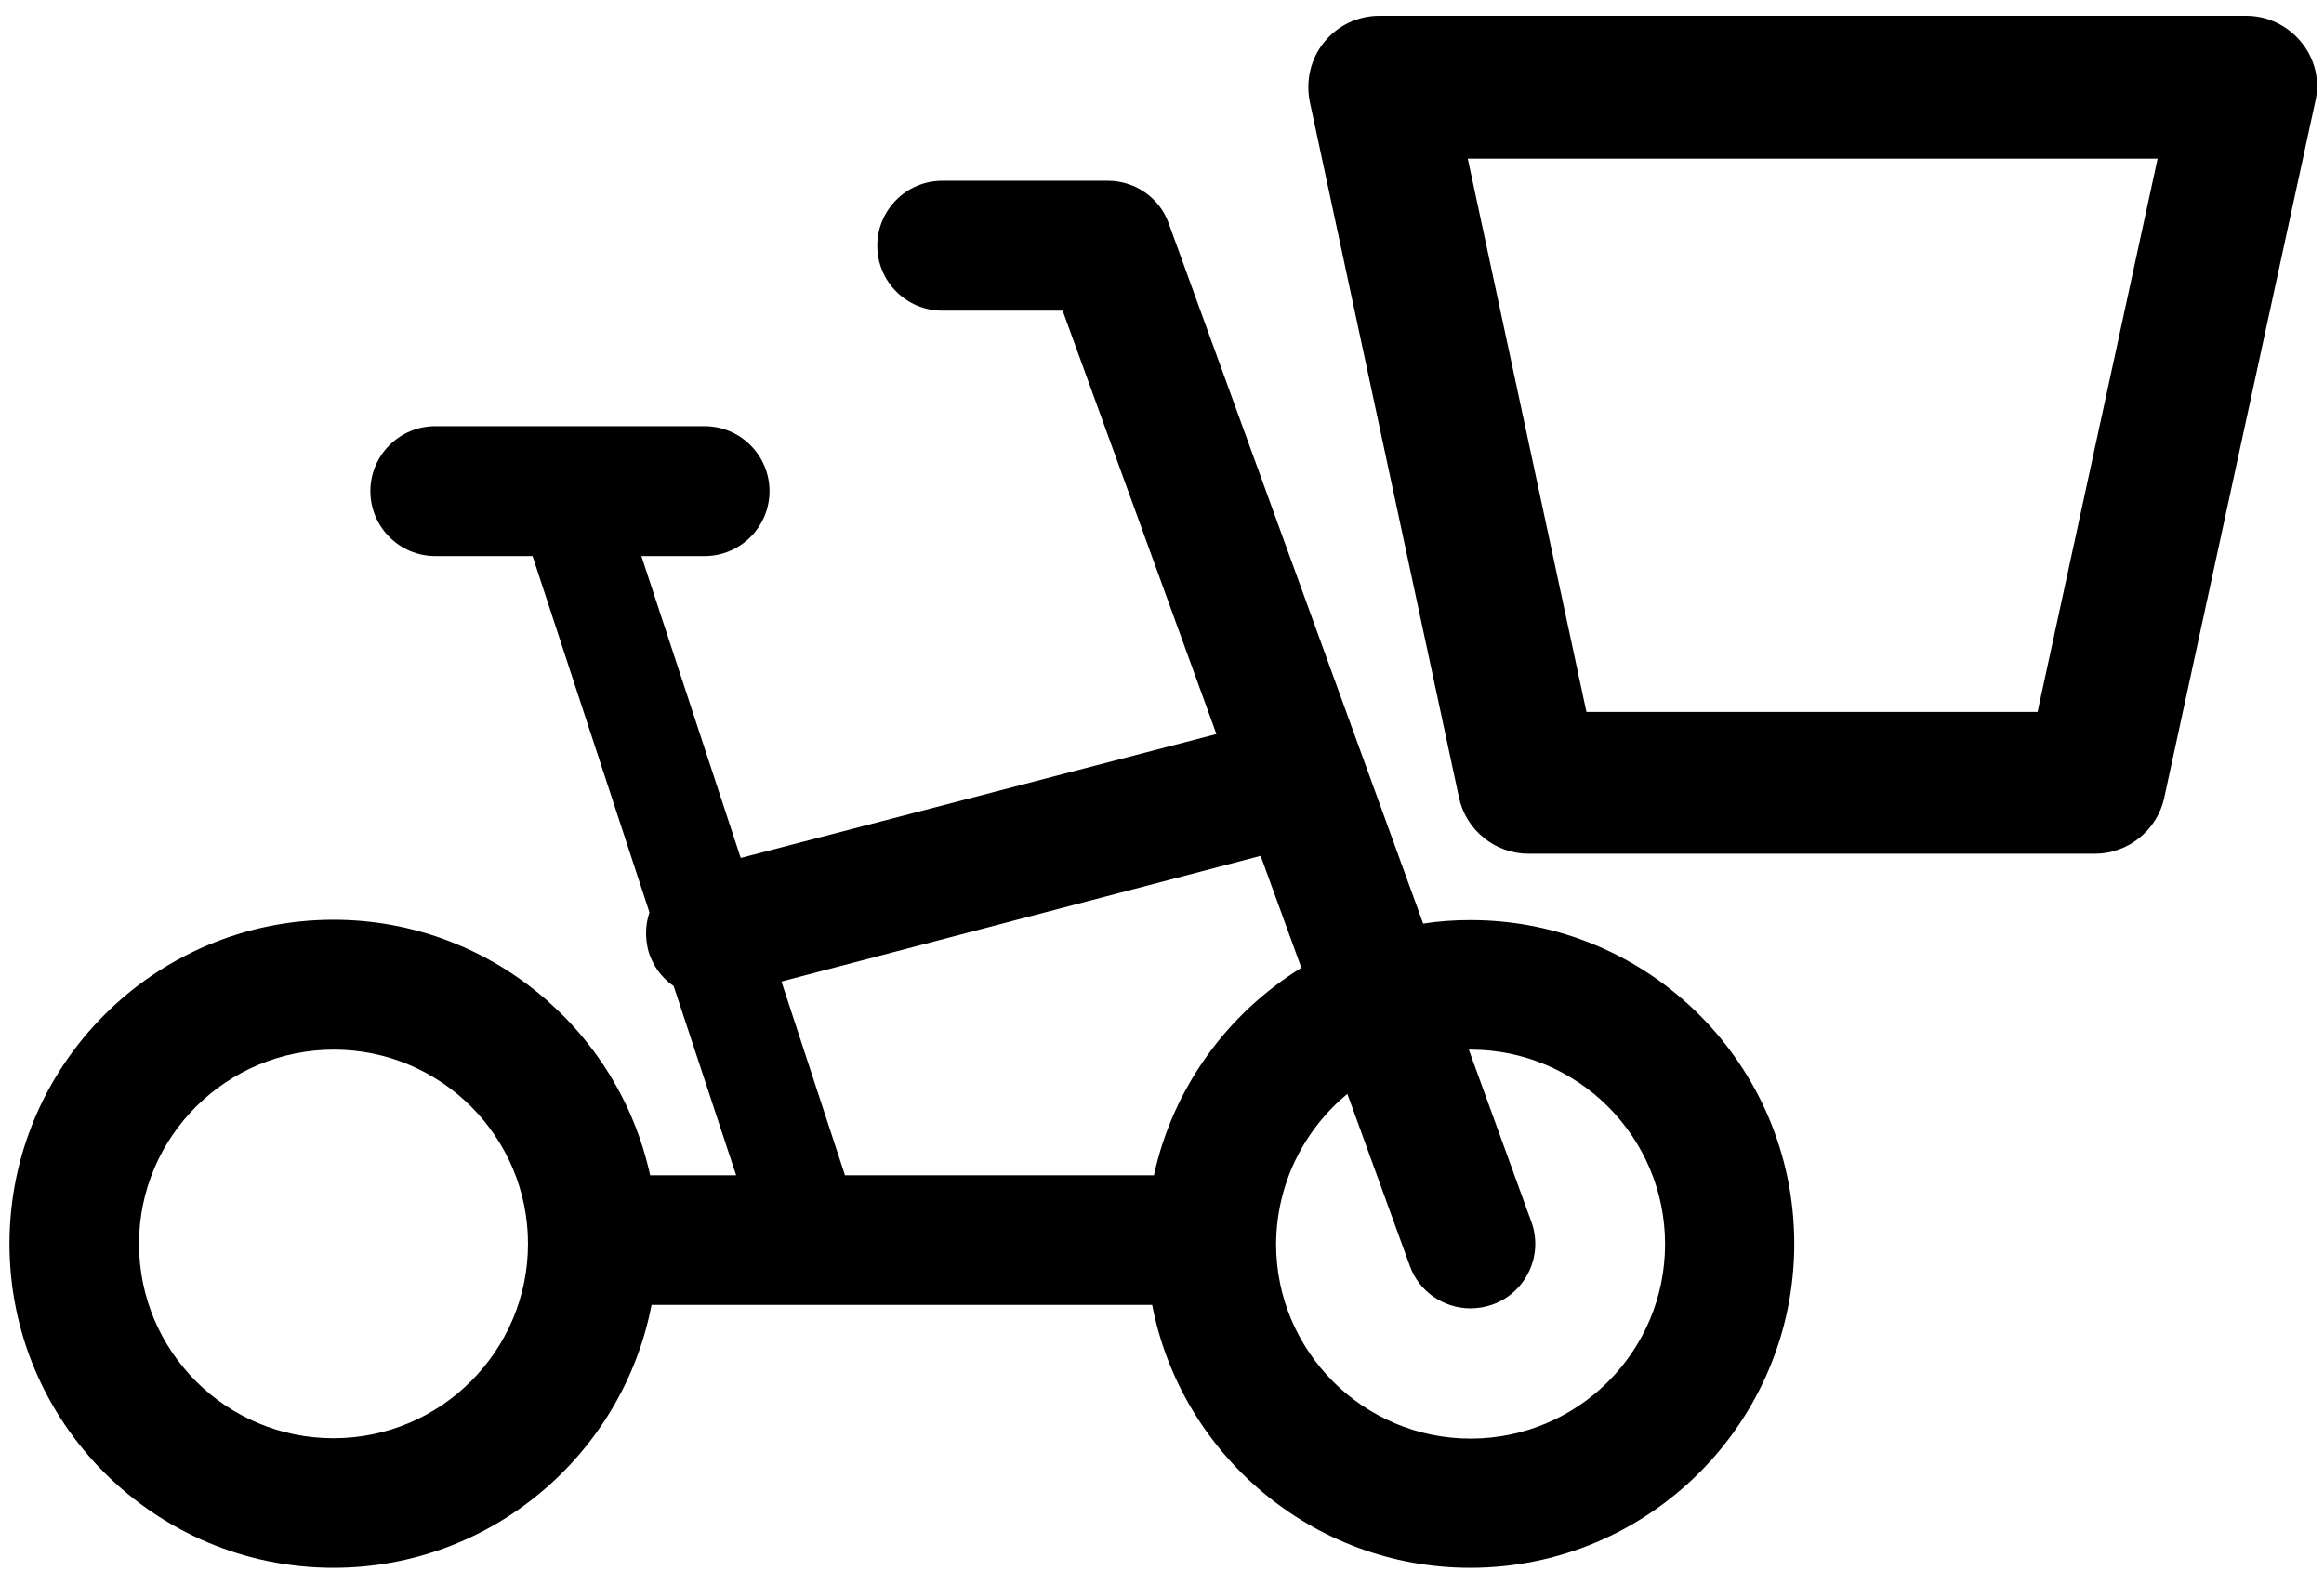
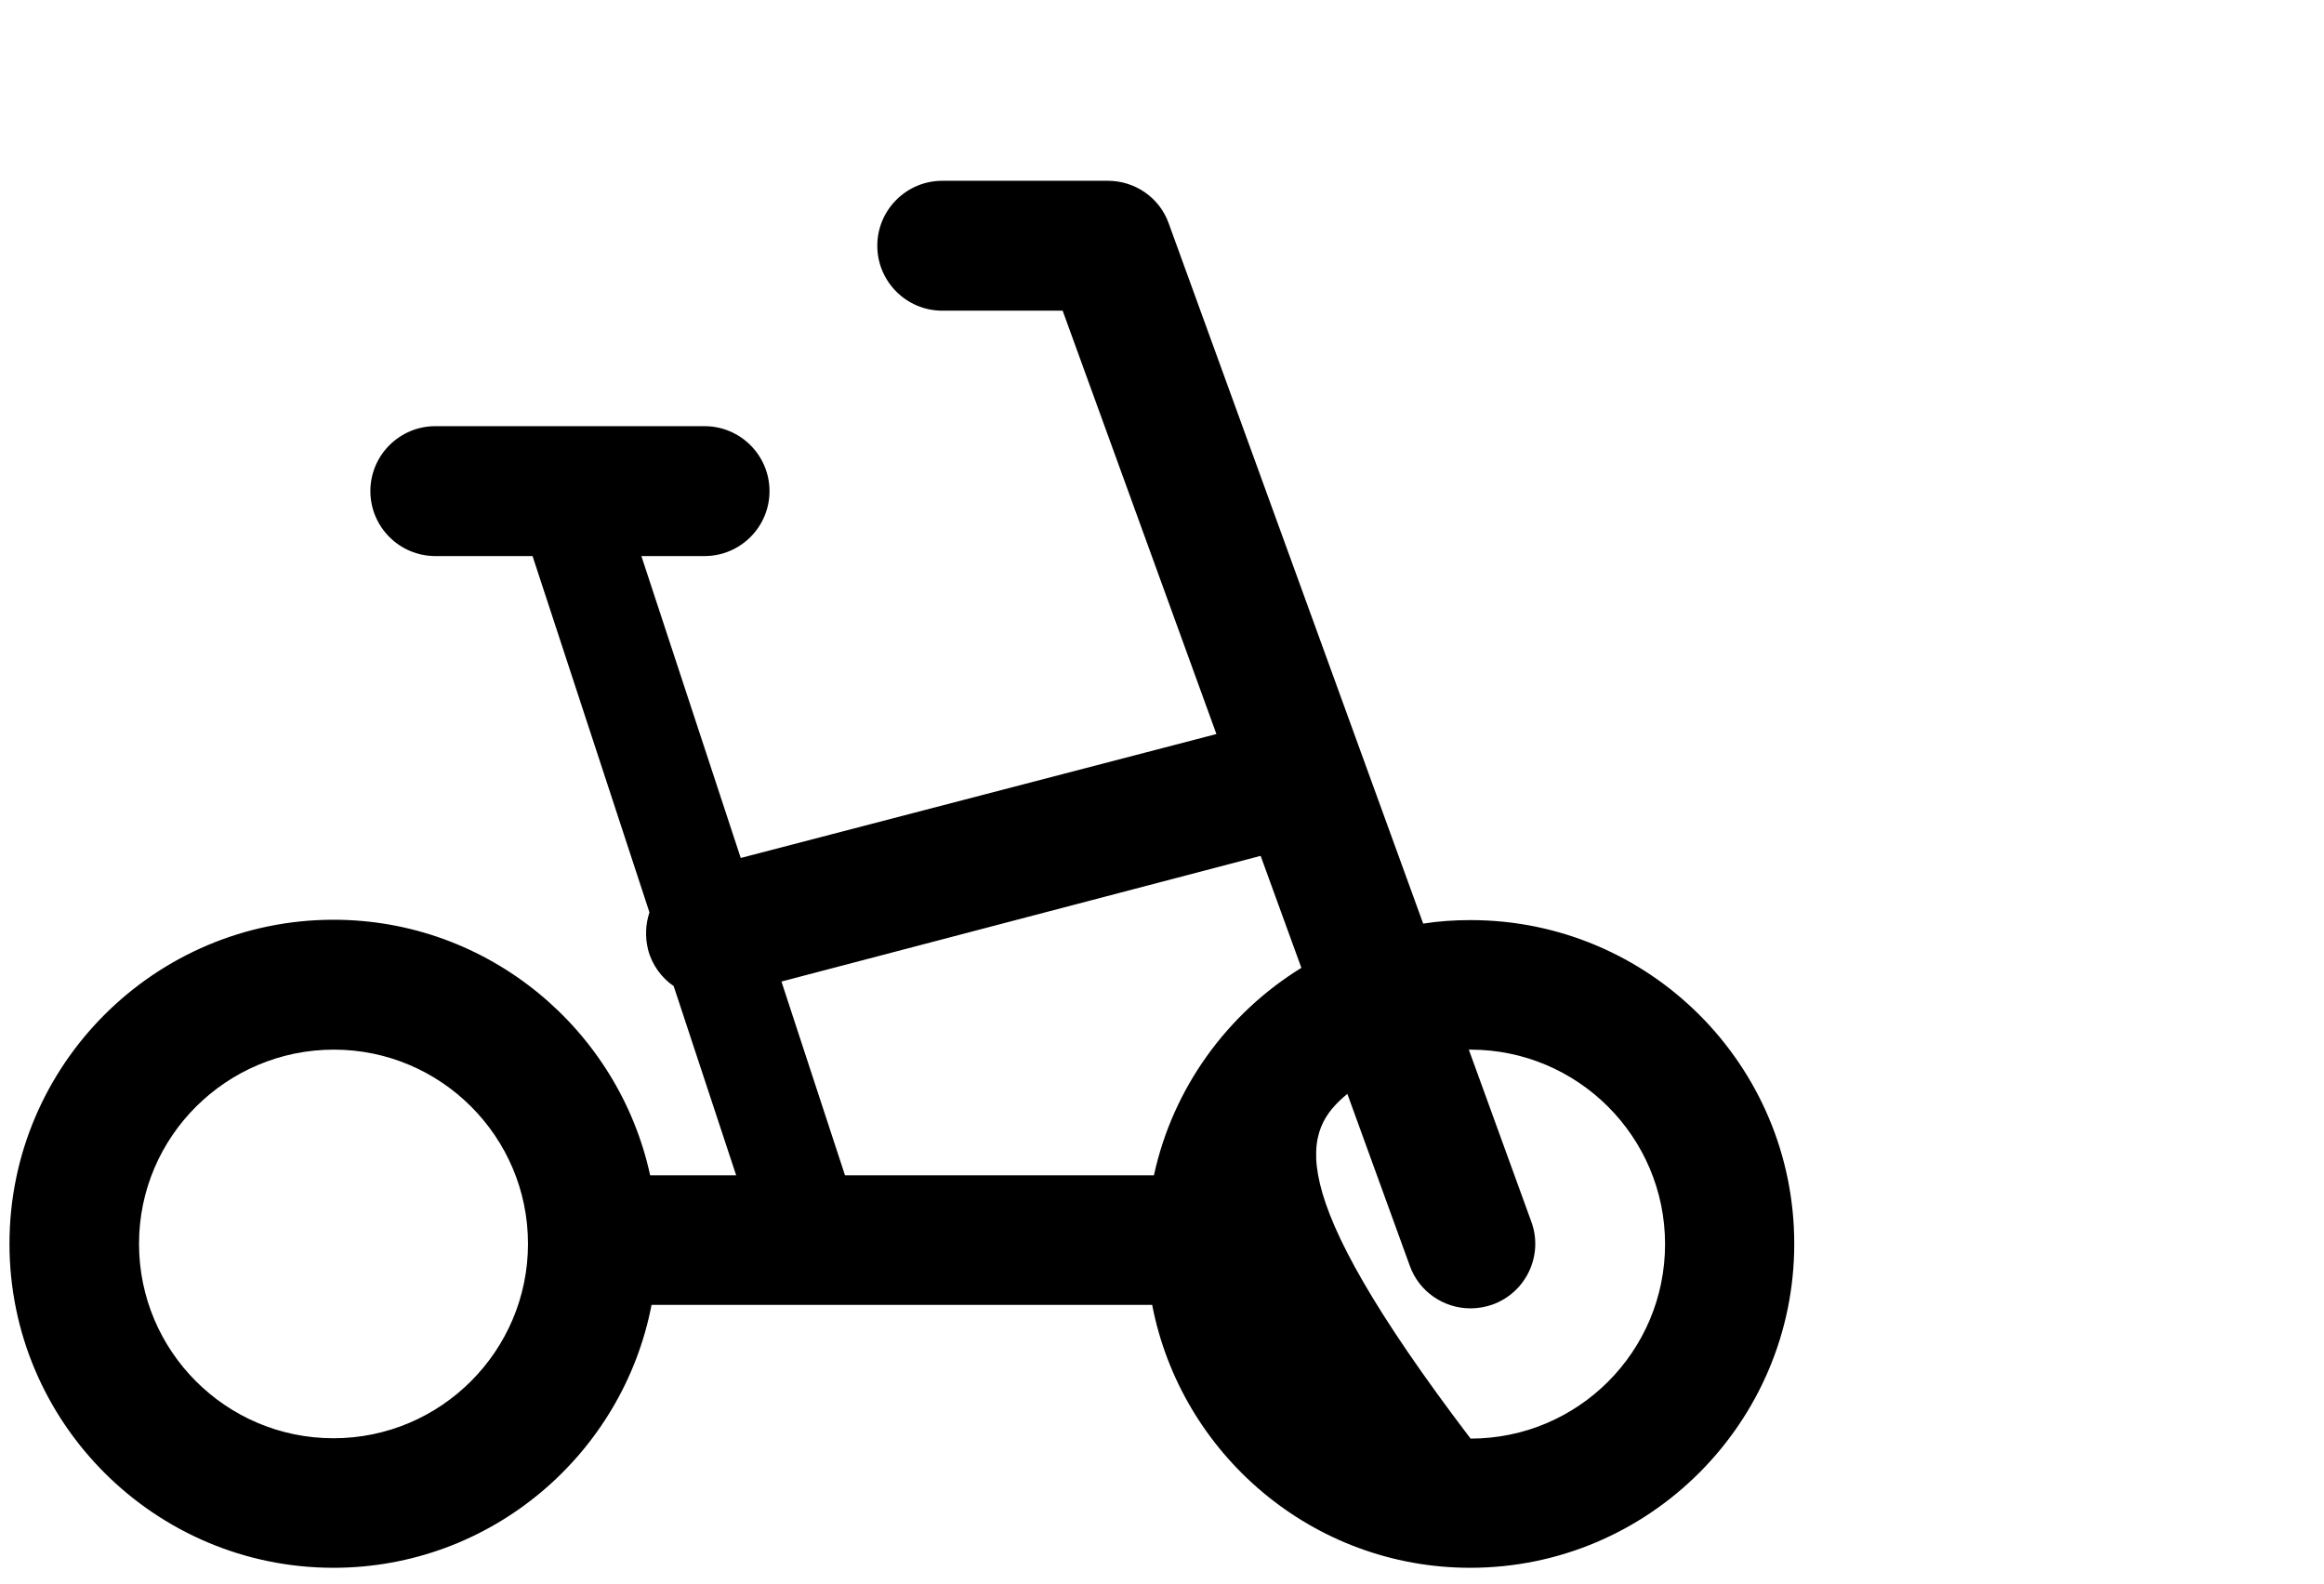
<svg xmlns="http://www.w3.org/2000/svg" version="1.1" id="レイヤー_1" x="0px" y="0px" viewBox="0 0 662 451.1" style="enable-background:new 0 0 662 451.1;" xml:space="preserve">
  <g>
-     <path d="M418.9,262.1c-4.6,0-9.1,0.3-13.5,1L332.9,63.6c-2.6-7.3-9.6-12.1-17.3-12.1h-47.2c-10.2,0-18.5,8.3-18.5,18.5   s8.3,18.5,18.5,18.5h34.3l43.8,120.6L211,244.4l-28.3-86h18c10.2,0,18.5-8.3,18.5-18.5s-8.3-18.5-18.5-18.5H124   c-10.2,0-18.5,8.3-18.5,18.5s8.3,18.5,18.5,18.5h27.7L185,259.9c-1.1,3.3-1.3,6.9-0.4,10.6c1.1,4.3,3.8,8,7.3,10.4l17.8,53.9h-24.5   c-9-41.5-46-72.8-90.2-72.8c-50.9,0-92.3,41.4-92.3,92.3s41.4,92.3,92.3,92.3c44.9,0,82.4-32.3,90.6-74.9h142.6   c8.2,42.6,45.7,74.9,90.6,74.9c50.9,0,92.3-41.4,92.3-92.3S469.8,262.1,418.9,262.1z M383.8,311.6l17.8,49   c2.6,7.3,9.6,12.1,17.3,12.1c2.2,0,4.3-0.4,6.3-1.1c9.6-3.5,14.5-14.1,11-23.6l-17.8-49c0.2,0,0.3,0,0.5,0   c30.5,0,55.4,24.8,55.4,55.4s-24.8,55.4-55.4,55.4c-30.5,0-55.4-24.8-55.4-55.4C363.6,337.1,371.5,321.8,383.8,311.6z M150.4,354.3   c0,30.5-24.8,55.4-55.4,55.4s-55.4-24.8-55.4-55.4S64.6,299,95.1,299S150.4,323.8,150.4,354.3z M222.6,279.6l136.5-35.8l11.6,31.9   c-21.1,13-36.6,34.2-42,59.1h-88L222.6,279.6z" />
-     <path d="M655.6,12.1c-3.9-4.8-9.6-7.6-15.8-7.6H393c-6.2,0-11.9,2.7-15.8,7.5c-3.9,4.8-5.3,11-4.1,17l42.5,198.2   c2,9.3,10.3,16,19.8,16h161.3c9.5,0,17.8-6.7,19.8-16l43-198.2C660.9,23.1,659.5,16.9,655.6,12.1z M614.6,45.2l-34.2,157.6H451.9   L418.1,45.2H614.6z" />
+     <path d="M418.9,262.1c-4.6,0-9.1,0.3-13.5,1L332.9,63.6c-2.6-7.3-9.6-12.1-17.3-12.1h-47.2c-10.2,0-18.5,8.3-18.5,18.5   s8.3,18.5,18.5,18.5h34.3l43.8,120.6L211,244.4l-28.3-86h18c10.2,0,18.5-8.3,18.5-18.5s-8.3-18.5-18.5-18.5H124   c-10.2,0-18.5,8.3-18.5,18.5s8.3,18.5,18.5,18.5h27.7L185,259.9c-1.1,3.3-1.3,6.9-0.4,10.6c1.1,4.3,3.8,8,7.3,10.4l17.8,53.9h-24.5   c-9-41.5-46-72.8-90.2-72.8c-50.9,0-92.3,41.4-92.3,92.3s41.4,92.3,92.3,92.3c44.9,0,82.4-32.3,90.6-74.9h142.6   c8.2,42.6,45.7,74.9,90.6,74.9c50.9,0,92.3-41.4,92.3-92.3S469.8,262.1,418.9,262.1z M383.8,311.6l17.8,49   c2.6,7.3,9.6,12.1,17.3,12.1c2.2,0,4.3-0.4,6.3-1.1c9.6-3.5,14.5-14.1,11-23.6l-17.8-49c0.2,0,0.3,0,0.5,0   c30.5,0,55.4,24.8,55.4,55.4s-24.8,55.4-55.4,55.4C363.6,337.1,371.5,321.8,383.8,311.6z M150.4,354.3   c0,30.5-24.8,55.4-55.4,55.4s-55.4-24.8-55.4-55.4S64.6,299,95.1,299S150.4,323.8,150.4,354.3z M222.6,279.6l136.5-35.8l11.6,31.9   c-21.1,13-36.6,34.2-42,59.1h-88L222.6,279.6z" />
  </g>
</svg>